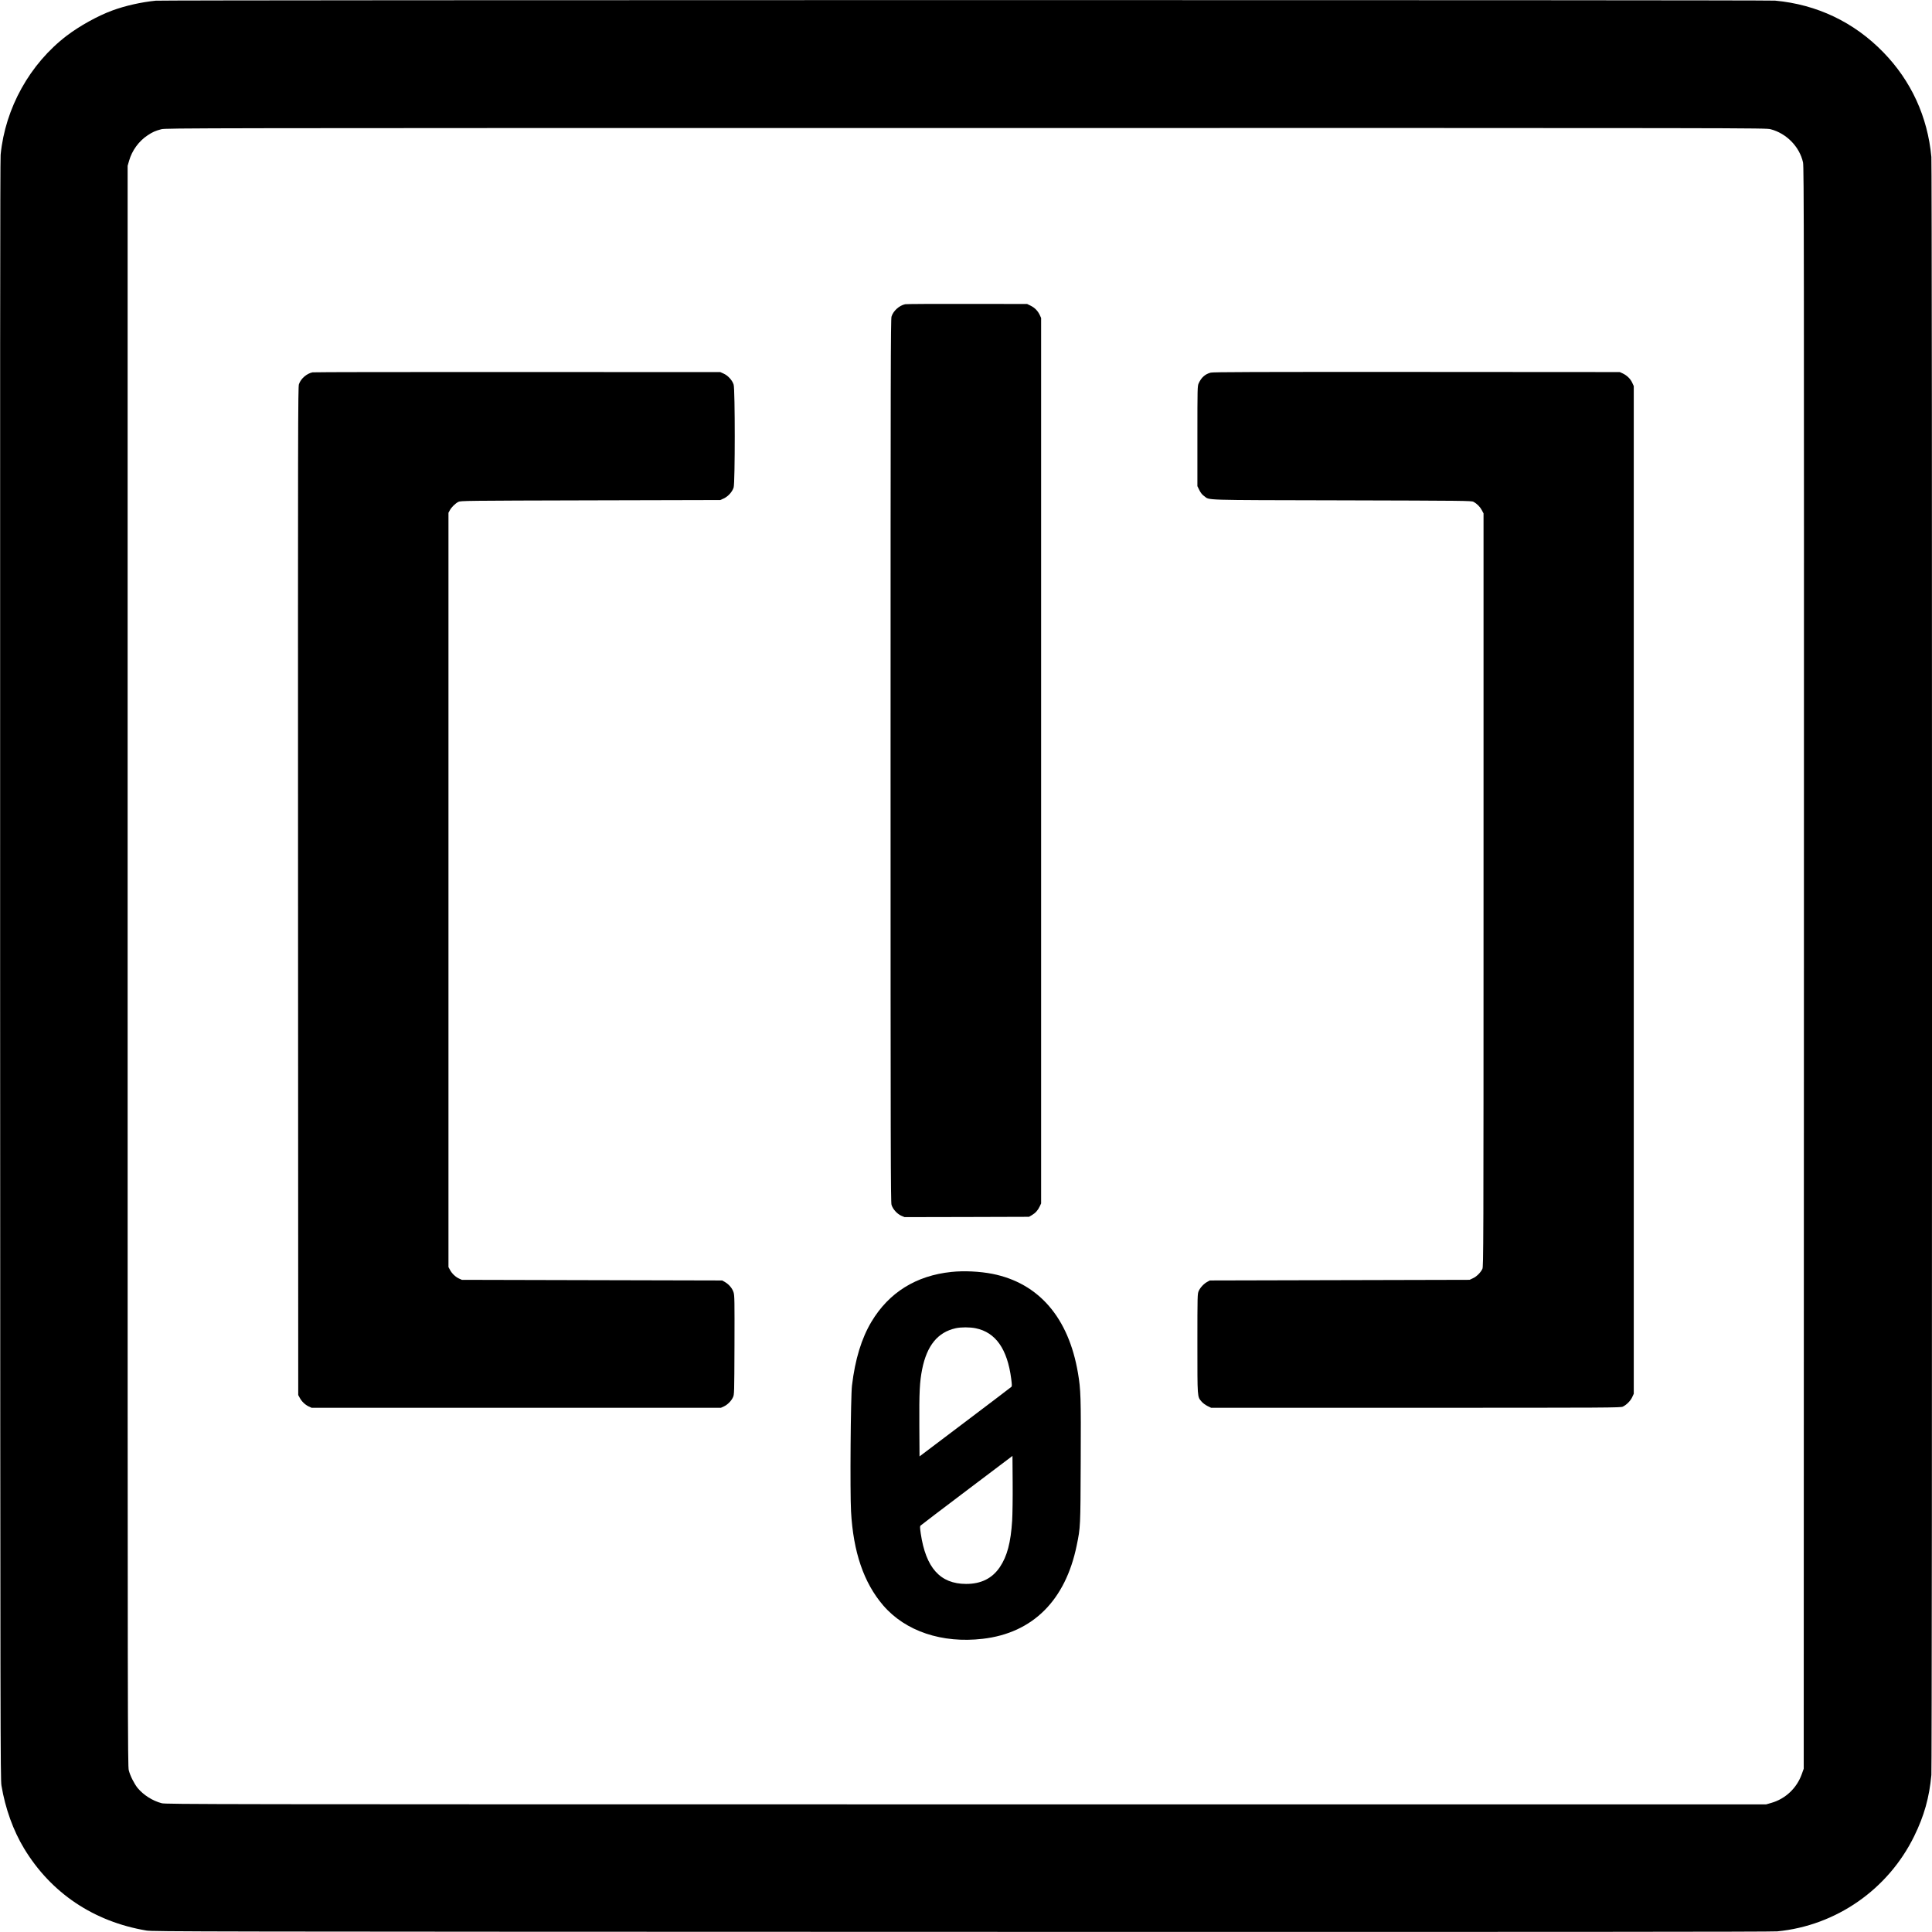
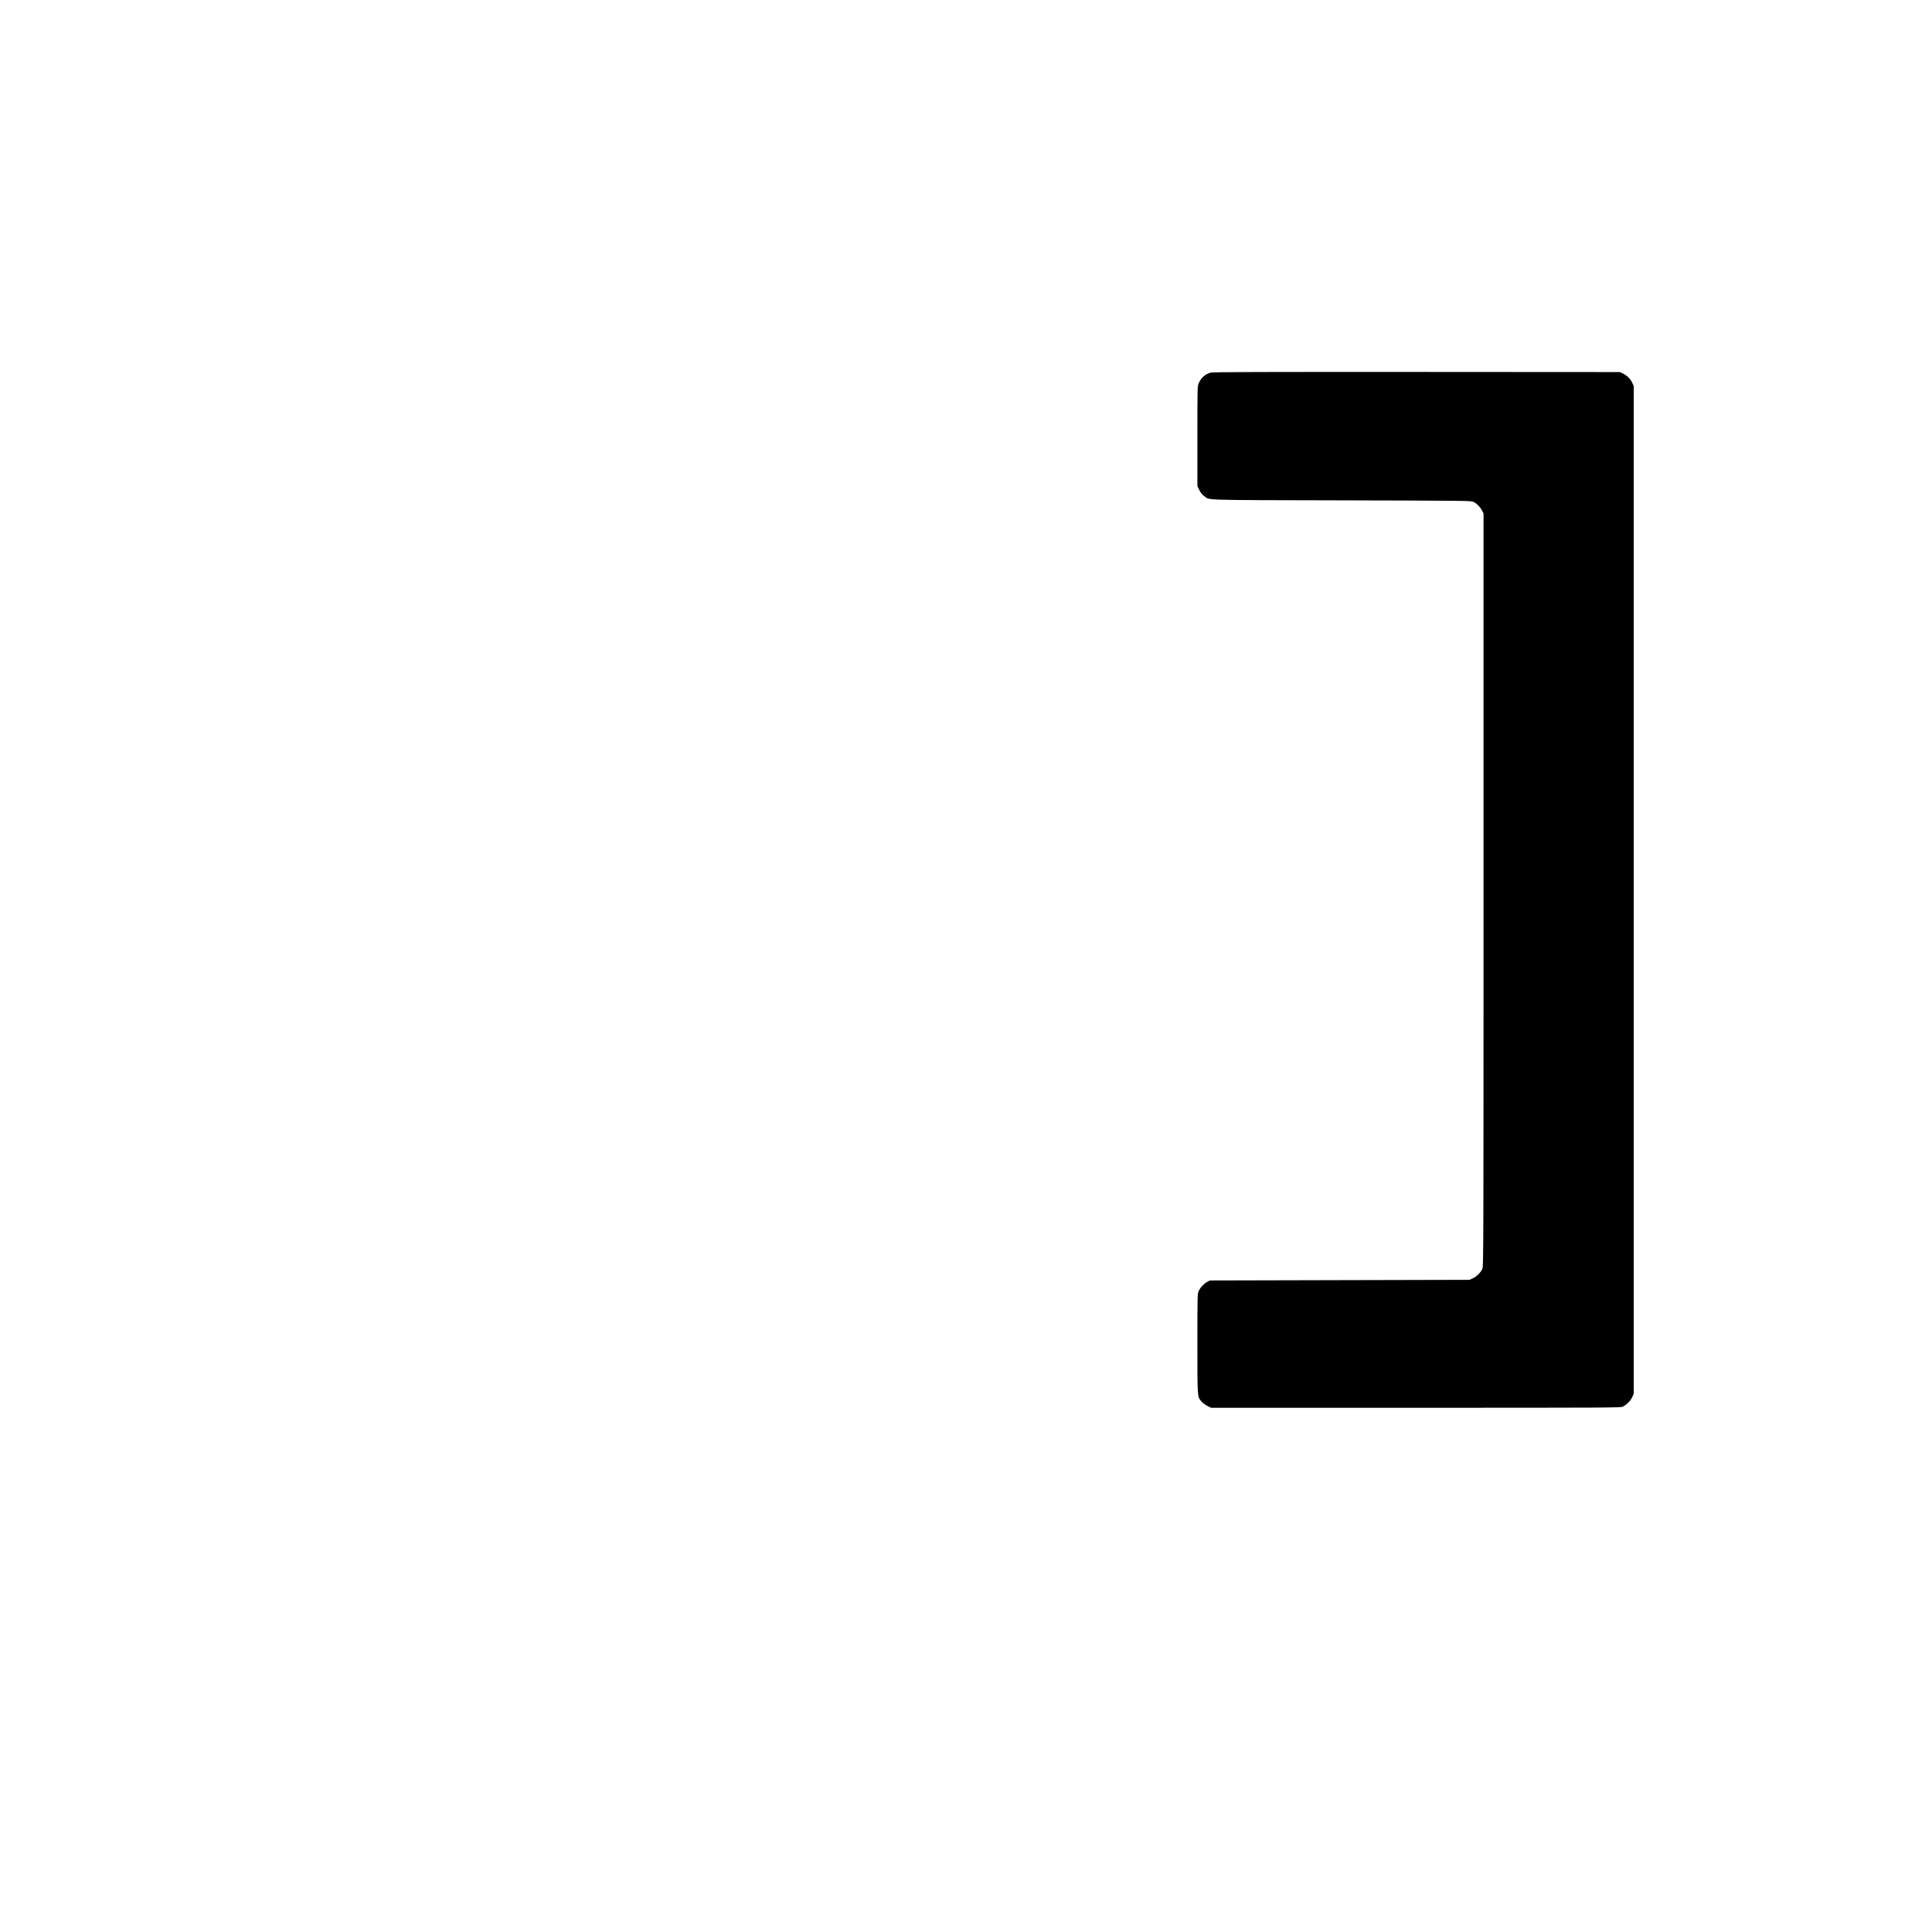
<svg xmlns="http://www.w3.org/2000/svg" version="1.0" width="3035pt" height="3035pt" viewBox="0 0 3035 3035" preserveAspectRatio="xMidYMid meet">
  <g transform="translate(0,3035) scale(0.1,-0.1)" fill="#000000" stroke="none">
-     <path d="M2445 30339 c-223 -22 -478 -79 -681 -154 -228 -84 -511 -241 -713 -394 -583 -444 -969 -1139 -1041 -1871 -8 -84 -10 -3498 -8 -12815 3 -12092 4 -12705 21 -12805 60 -360 185 -707 356 -989 423 -699 1094 -1149 1921 -1288 100 -17 713 -18 12805 -21 9317 -2 12731 0 12815 8 924 90 1740 658 2150 1495 157 320 237 606 270 960 14 153 14 25267 0 25420 -59 632 -317 1194 -755 1644 -460 473 -1041 750 -1700 811 -137 12 -25307 11 -25440 -1z m25369 -2019 c249 -64 456 -275 510 -522 15 -67 16 -1154 14 -12653 l-3 -12580 -31 -86 c-78 -219 -257 -388 -479 -451 l-80 -23 -12570 0 c-11954 0 -12573 1 -12635 18 -144 38 -285 128 -377 238 -53 65 -117 190 -140 279 -17 62 -18 681 -18 12635 l0 12570 23 80 c46 161 153 308 291 399 78 52 121 71 216 96 68 18 412 19 12636 19 12475 1 12566 1 12643 -19z" />
-     <path d="M14220 25571 c-94 -20 -188 -105 -215 -194 -13 -45 -15 -859 -15 -6977 0 -6148 2 -6932 15 -6977 20 -67 88 -143 155 -172 l50 -21 977 2 978 3 46 27 c56 33 94 76 123 138 l21 45 0 6955 0 6955 -21 46 c-31 66 -78 114 -142 146 l-57 28 -940 1 c-517 1 -956 -1 -975 -5z" />
-     <path d="M4910 24501 c-92 -19 -185 -99 -214 -187 -15 -46 -16 -633 -14 -7964 l3 -7915 23 -42 c30 -58 86 -111 141 -137 l46 -21 3215 0 3215 0 46 21 c58 27 116 85 143 143 21 45 21 55 24 821 2 697 1 780 -14 827 -20 64 -70 124 -132 161 l-47 27 -2045 5 -2045 5 -46 21 c-55 26 -111 79 -141 137 l-23 42 0 5925 0 5925 22 40 c25 47 84 105 133 131 34 18 111 19 2075 24 l2040 5 53 24 c69 31 137 106 157 174 23 76 23 1538 0 1614 -20 68 -88 143 -157 174 l-53 24 -3185 1 c-1752 1 -3201 -1 -3220 -5z" />
    <path d="M19018 24496 c-87 -23 -147 -77 -188 -168 -19 -42 -20 -70 -20 -829 l0 -786 31 -63 c22 -44 45 -72 76 -94 94 -66 -84 -61 2158 -66 1927 -5 2042 -6 2072 -23 55 -30 103 -78 131 -131 l27 -51 0 -5915 c0 -5665 -1 -5917 -18 -5953 -27 -58 -92 -122 -150 -148 l-52 -24 -2040 -5 -2040 -5 -40 -22 c-54 -29 -109 -88 -134 -143 -20 -44 -21 -62 -21 -826 0 -866 -2 -833 66 -912 19 -23 60 -53 92 -69 l57 -28 3215 0 c3069 0 3217 1 3253 18 58 27 122 92 148 150 l24 52 0 7915 0 7915 -24 52 c-27 61 -84 116 -150 147 l-46 21 -3190 2 c-2554 1 -3199 -1 -3237 -11z" />
-     <path d="M14945 10369 c-555 -58 -980 -323 -1255 -782 -156 -261 -257 -590 -306 -1002 -21 -170 -32 -1668 -15 -1978 35 -638 200 -1120 504 -1475 349 -407 925 -601 1566 -526 783 91 1298 602 1475 1466 59 288 59 283 63 1318 5 1021 1 1128 -43 1390 -147 871 -616 1414 -1344 1559 -200 39 -446 51 -645 30z m383 -885 c312 -64 496 -324 557 -792 12 -94 13 -118 3 -128 -7 -7 -335 -256 -728 -553 l-715 -540 -3 482 c-3 527 5 689 44 886 75 375 246 584 529 646 83 18 221 18 313 -1z m572 -3023 c-22 -344 -78 -556 -192 -727 -120 -179 -296 -267 -533 -266 -406 1 -631 252 -711 793 -13 93 -14 113 -2 124 7 8 335 257 728 554 l715 540 3 -422 c2 -236 -2 -499 -8 -596z" />
  </g>
</svg>